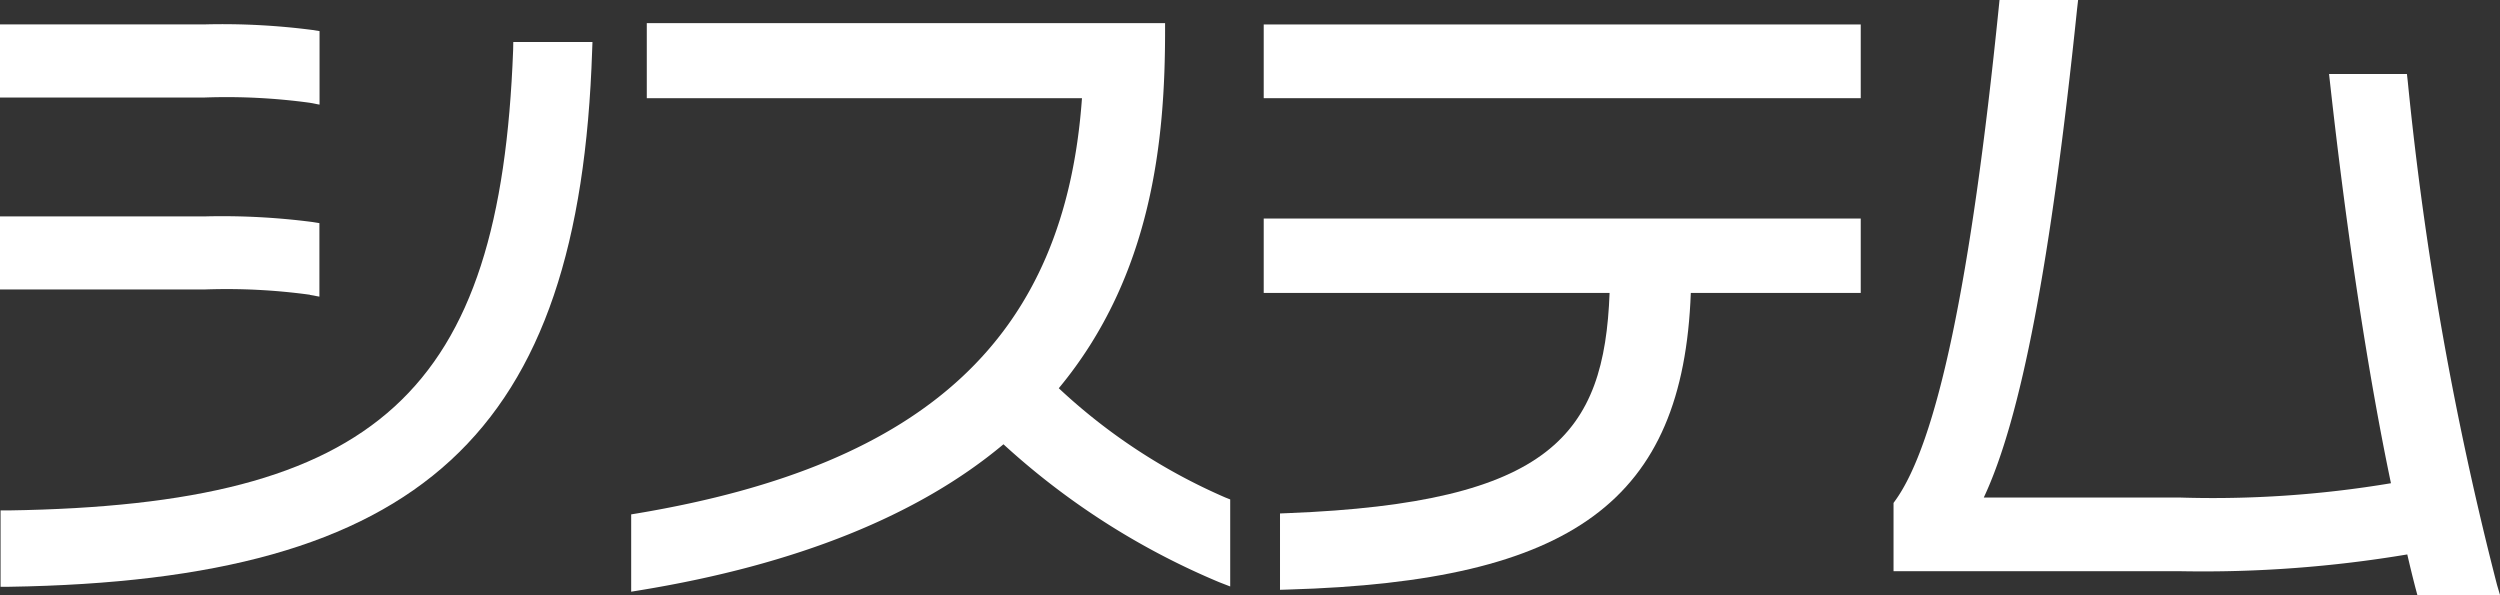
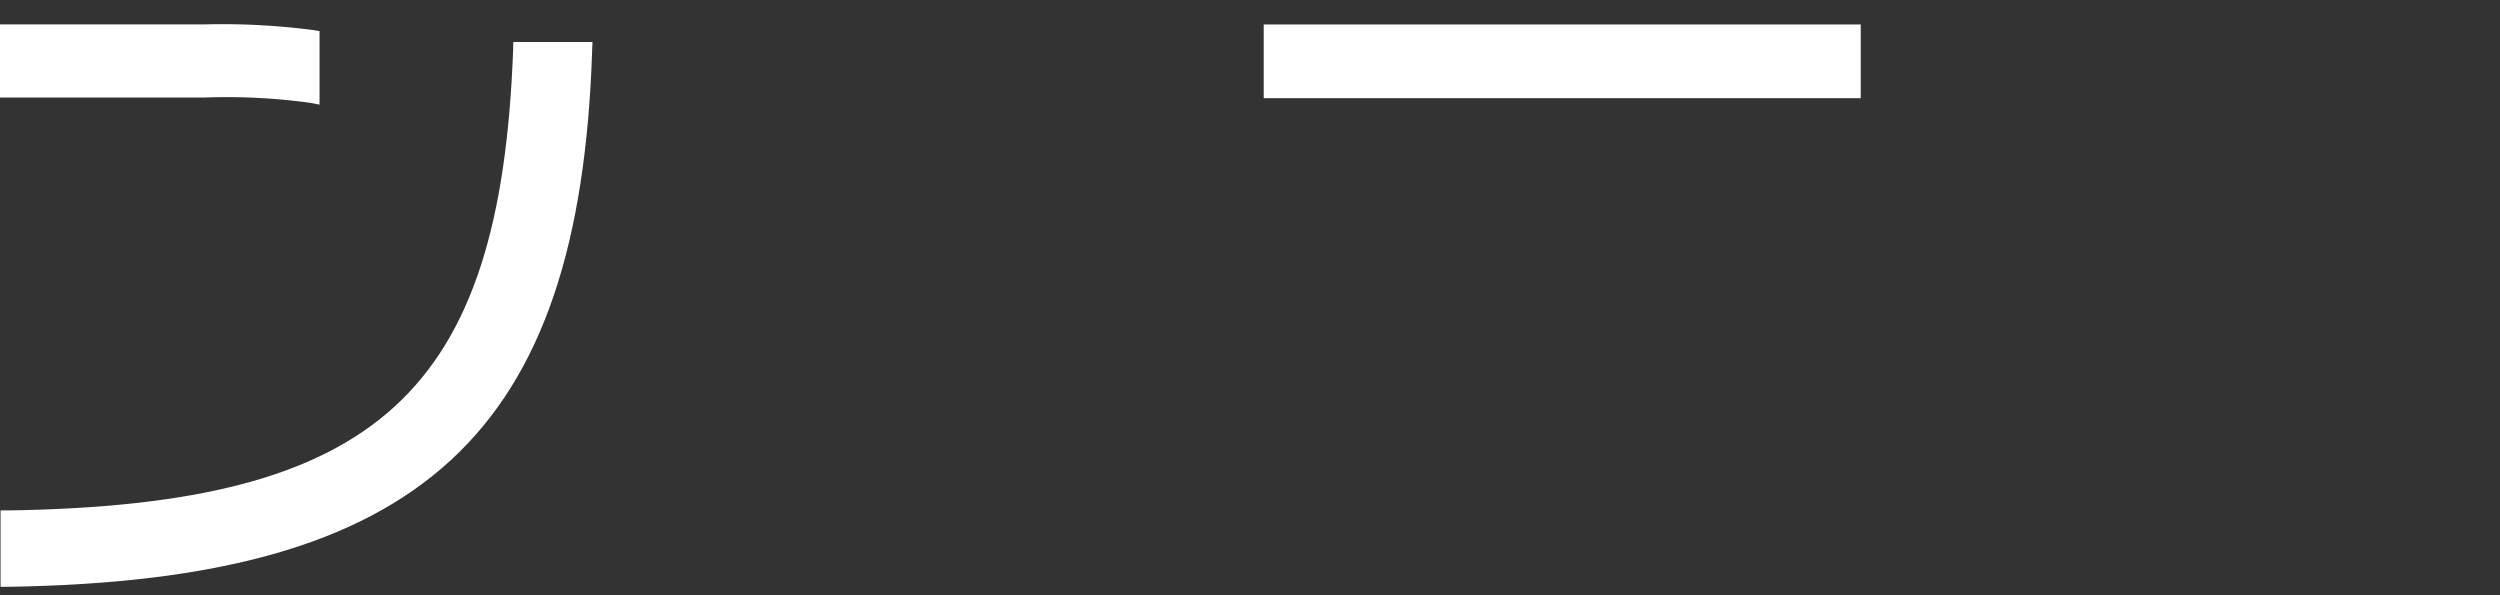
<svg xmlns="http://www.w3.org/2000/svg" width="88.406" height="21.041" viewBox="0 0 88.406 21.041">
  <rect x="0" y="0" width="88.406" height="21.041" fill="#333333" stroke="none" />
-   <path d="M10.96,10.428l.335.062v-2.6l-.238-.038a24.823,24.823,0,0,0-3.789-.2H0v2.584H7.244a21.732,21.732,0,0,1,3.716.187" fill="#fff" />
  <path d="M10.96,3.635,11.3,3.7V1.1l-.237-.038a24.788,24.788,0,0,0-3.79-.2H0V3.448H7.244a21.782,21.782,0,0,1,3.716.187" fill="#fff" />
  <path d="M18.146,1.761C17.694,13.892,13.358,17.85.3,18.05l-.28,0v2.7l.288,0c14.6-.226,20.189-5.368,20.632-18.972l.011-.293h-2.8Z" fill="#fff" />
-   <path d="M37.441,13.729C40.768,9.719,41.2,4.884,41.2,1.1V.817H22.872V3.472H38.261c-.6,8.424-5.456,12.956-15.705,14.679l-.236.039v2.734l.329-.054c5.514-.905,9.831-2.64,12.836-5.159a26.357,26.357,0,0,0,7.634,4.879l.384.149V17.661l-.179-.071a20.6,20.6,0,0,1-5.883-3.861" fill="#fff" />
  <rect width="21.112" height="2.607" transform="translate(44.688 0.865)" fill="#fff" />
-   <path d="M44.688,10.36H56.919c-.19,4.981-2.04,7.423-11.382,7.786l-.273.011v2.7l.291-.009c10.072-.291,13.963-3.14,14.236-10.488H65.8V7.729H44.688Z" fill="#fff" />
-   <path d="M88.3,20.68A117.906,117.906,0,0,1,85.143,2.868l-.028-.251H82.361l.035.314c.589,5.325,1.352,10.336,2.154,14.157a38.048,38.048,0,0,1-7.466.506H70.151c1.318-2.8,2.372-8.319,3.3-17.281L73.487,0H70.708l-.026.256C69.7,9.949,68.5,15.659,67.014,17.71l-.054.075V20.2H77.133a43.64,43.64,0,0,0,7.994-.594c.1.431.2.844.3,1.223l.056.211h2.923Z" fill="#fff" />
</svg>